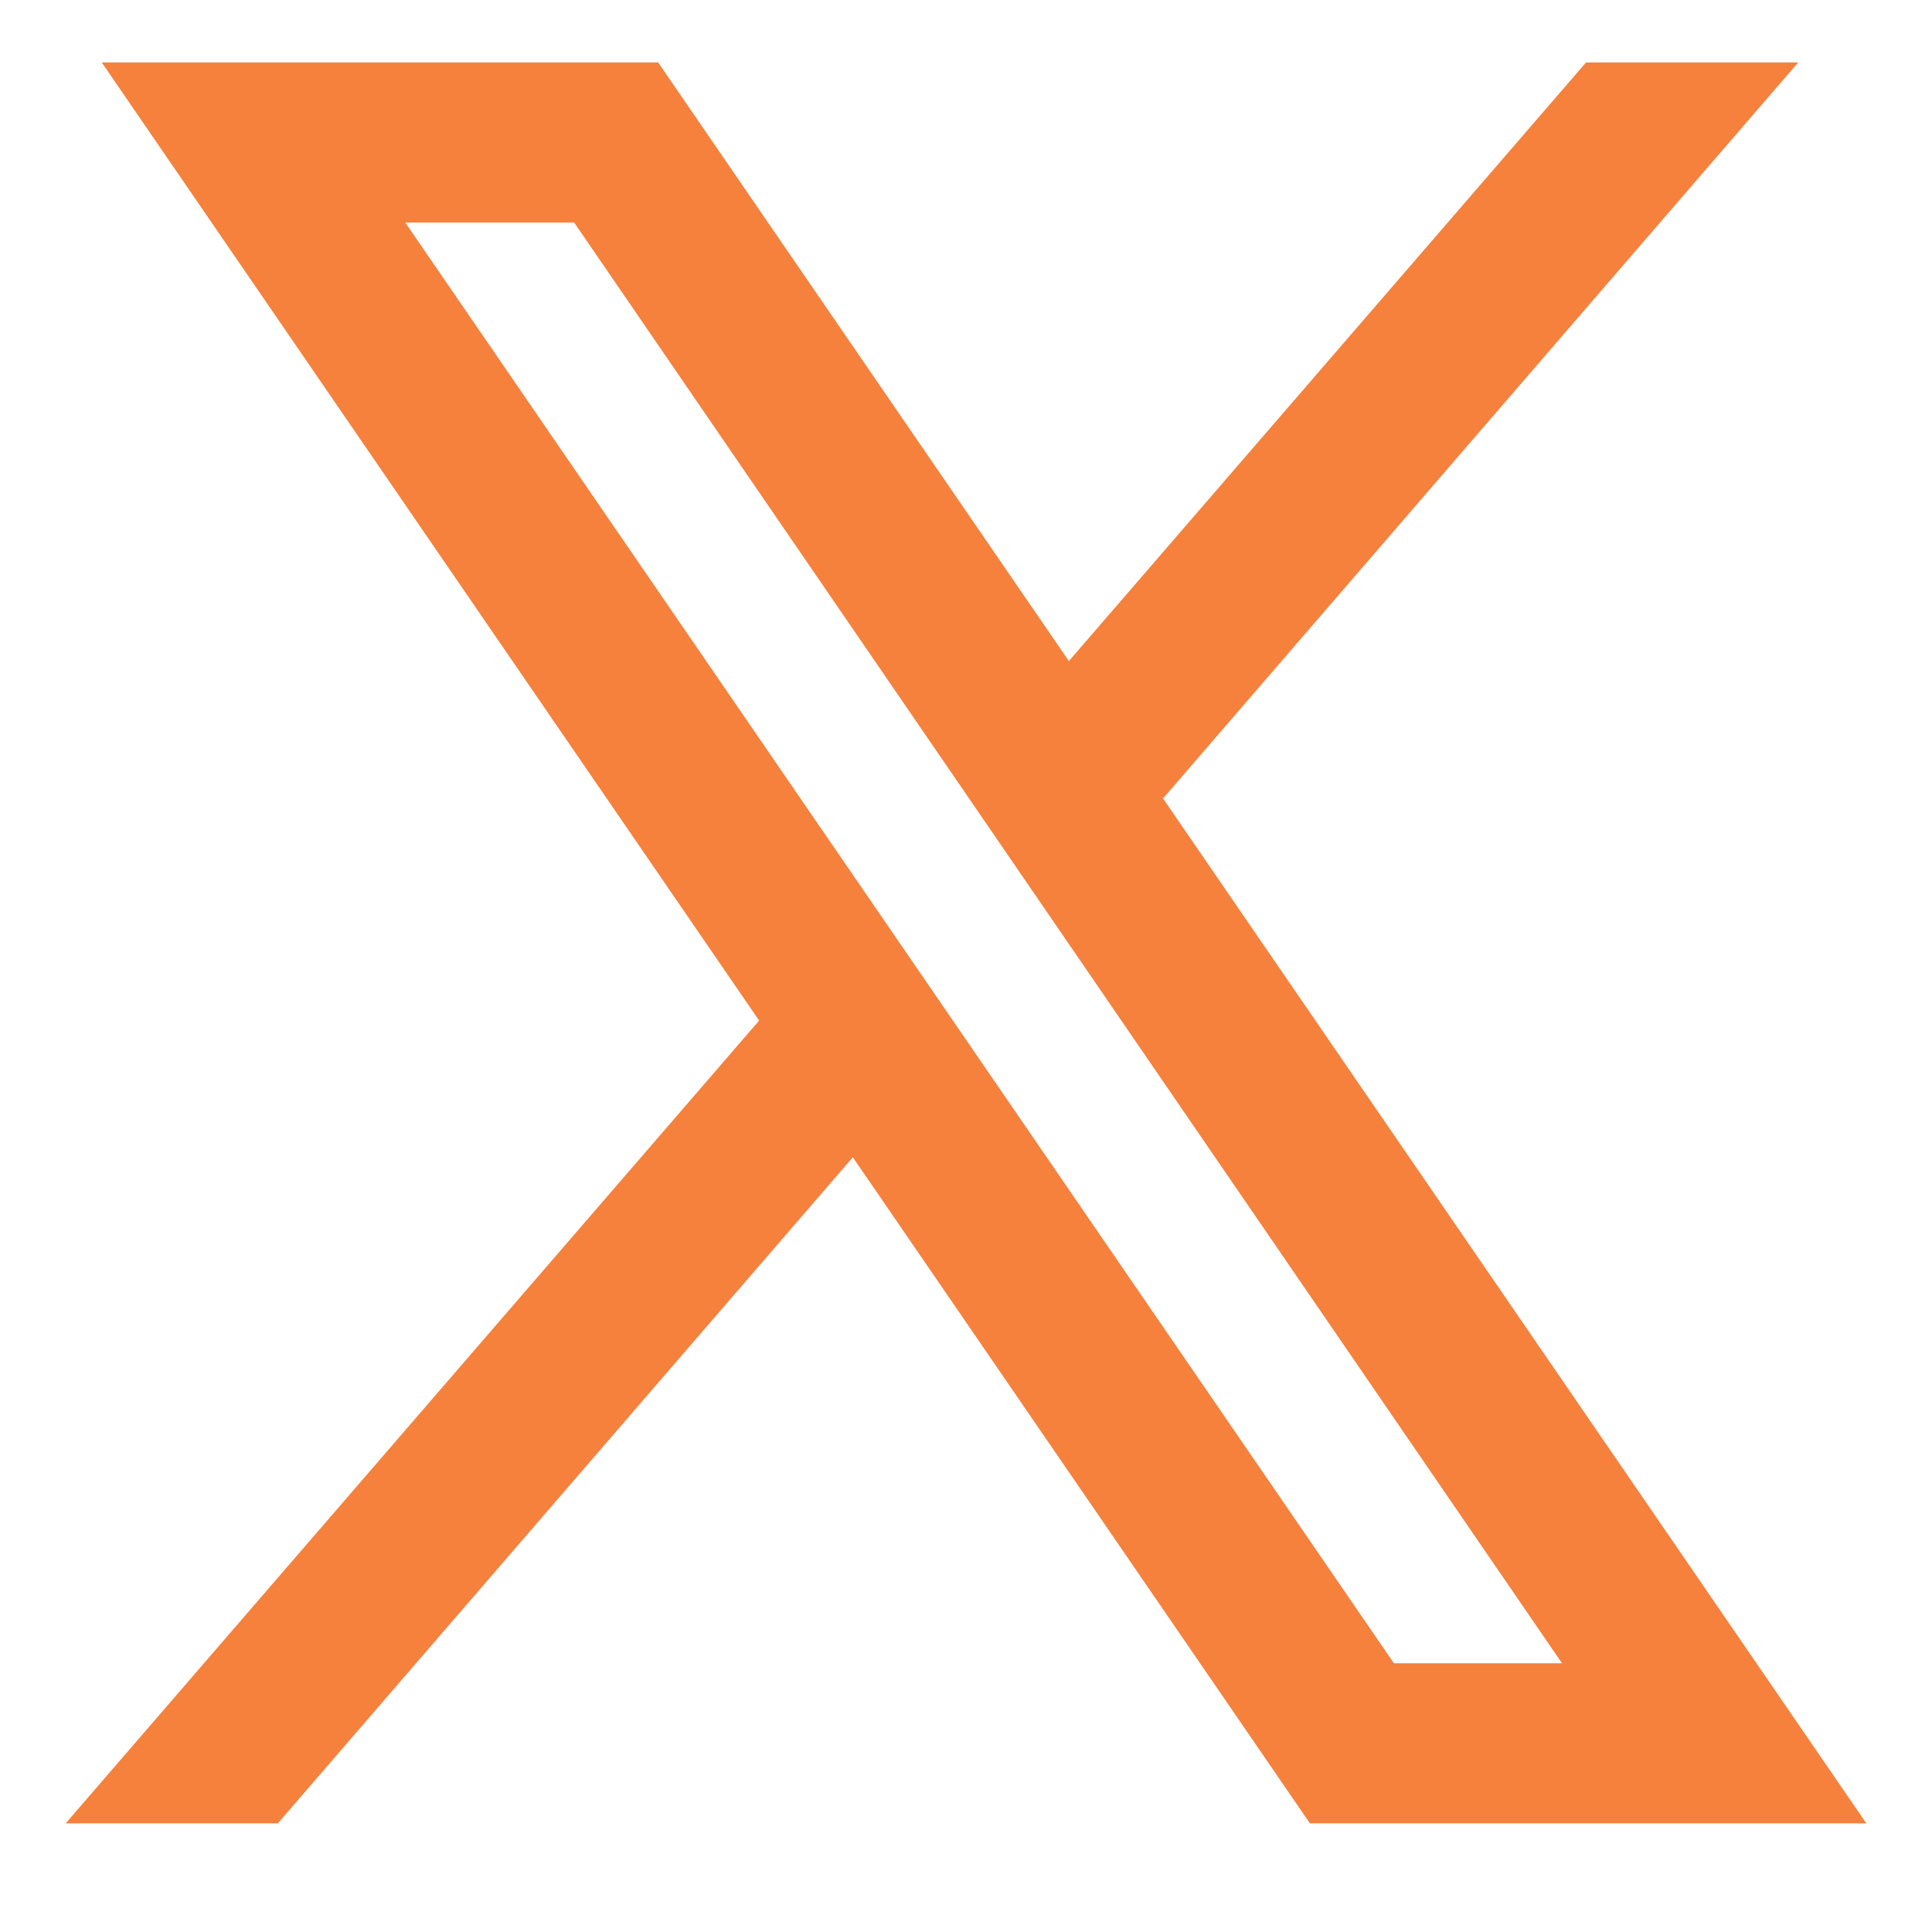
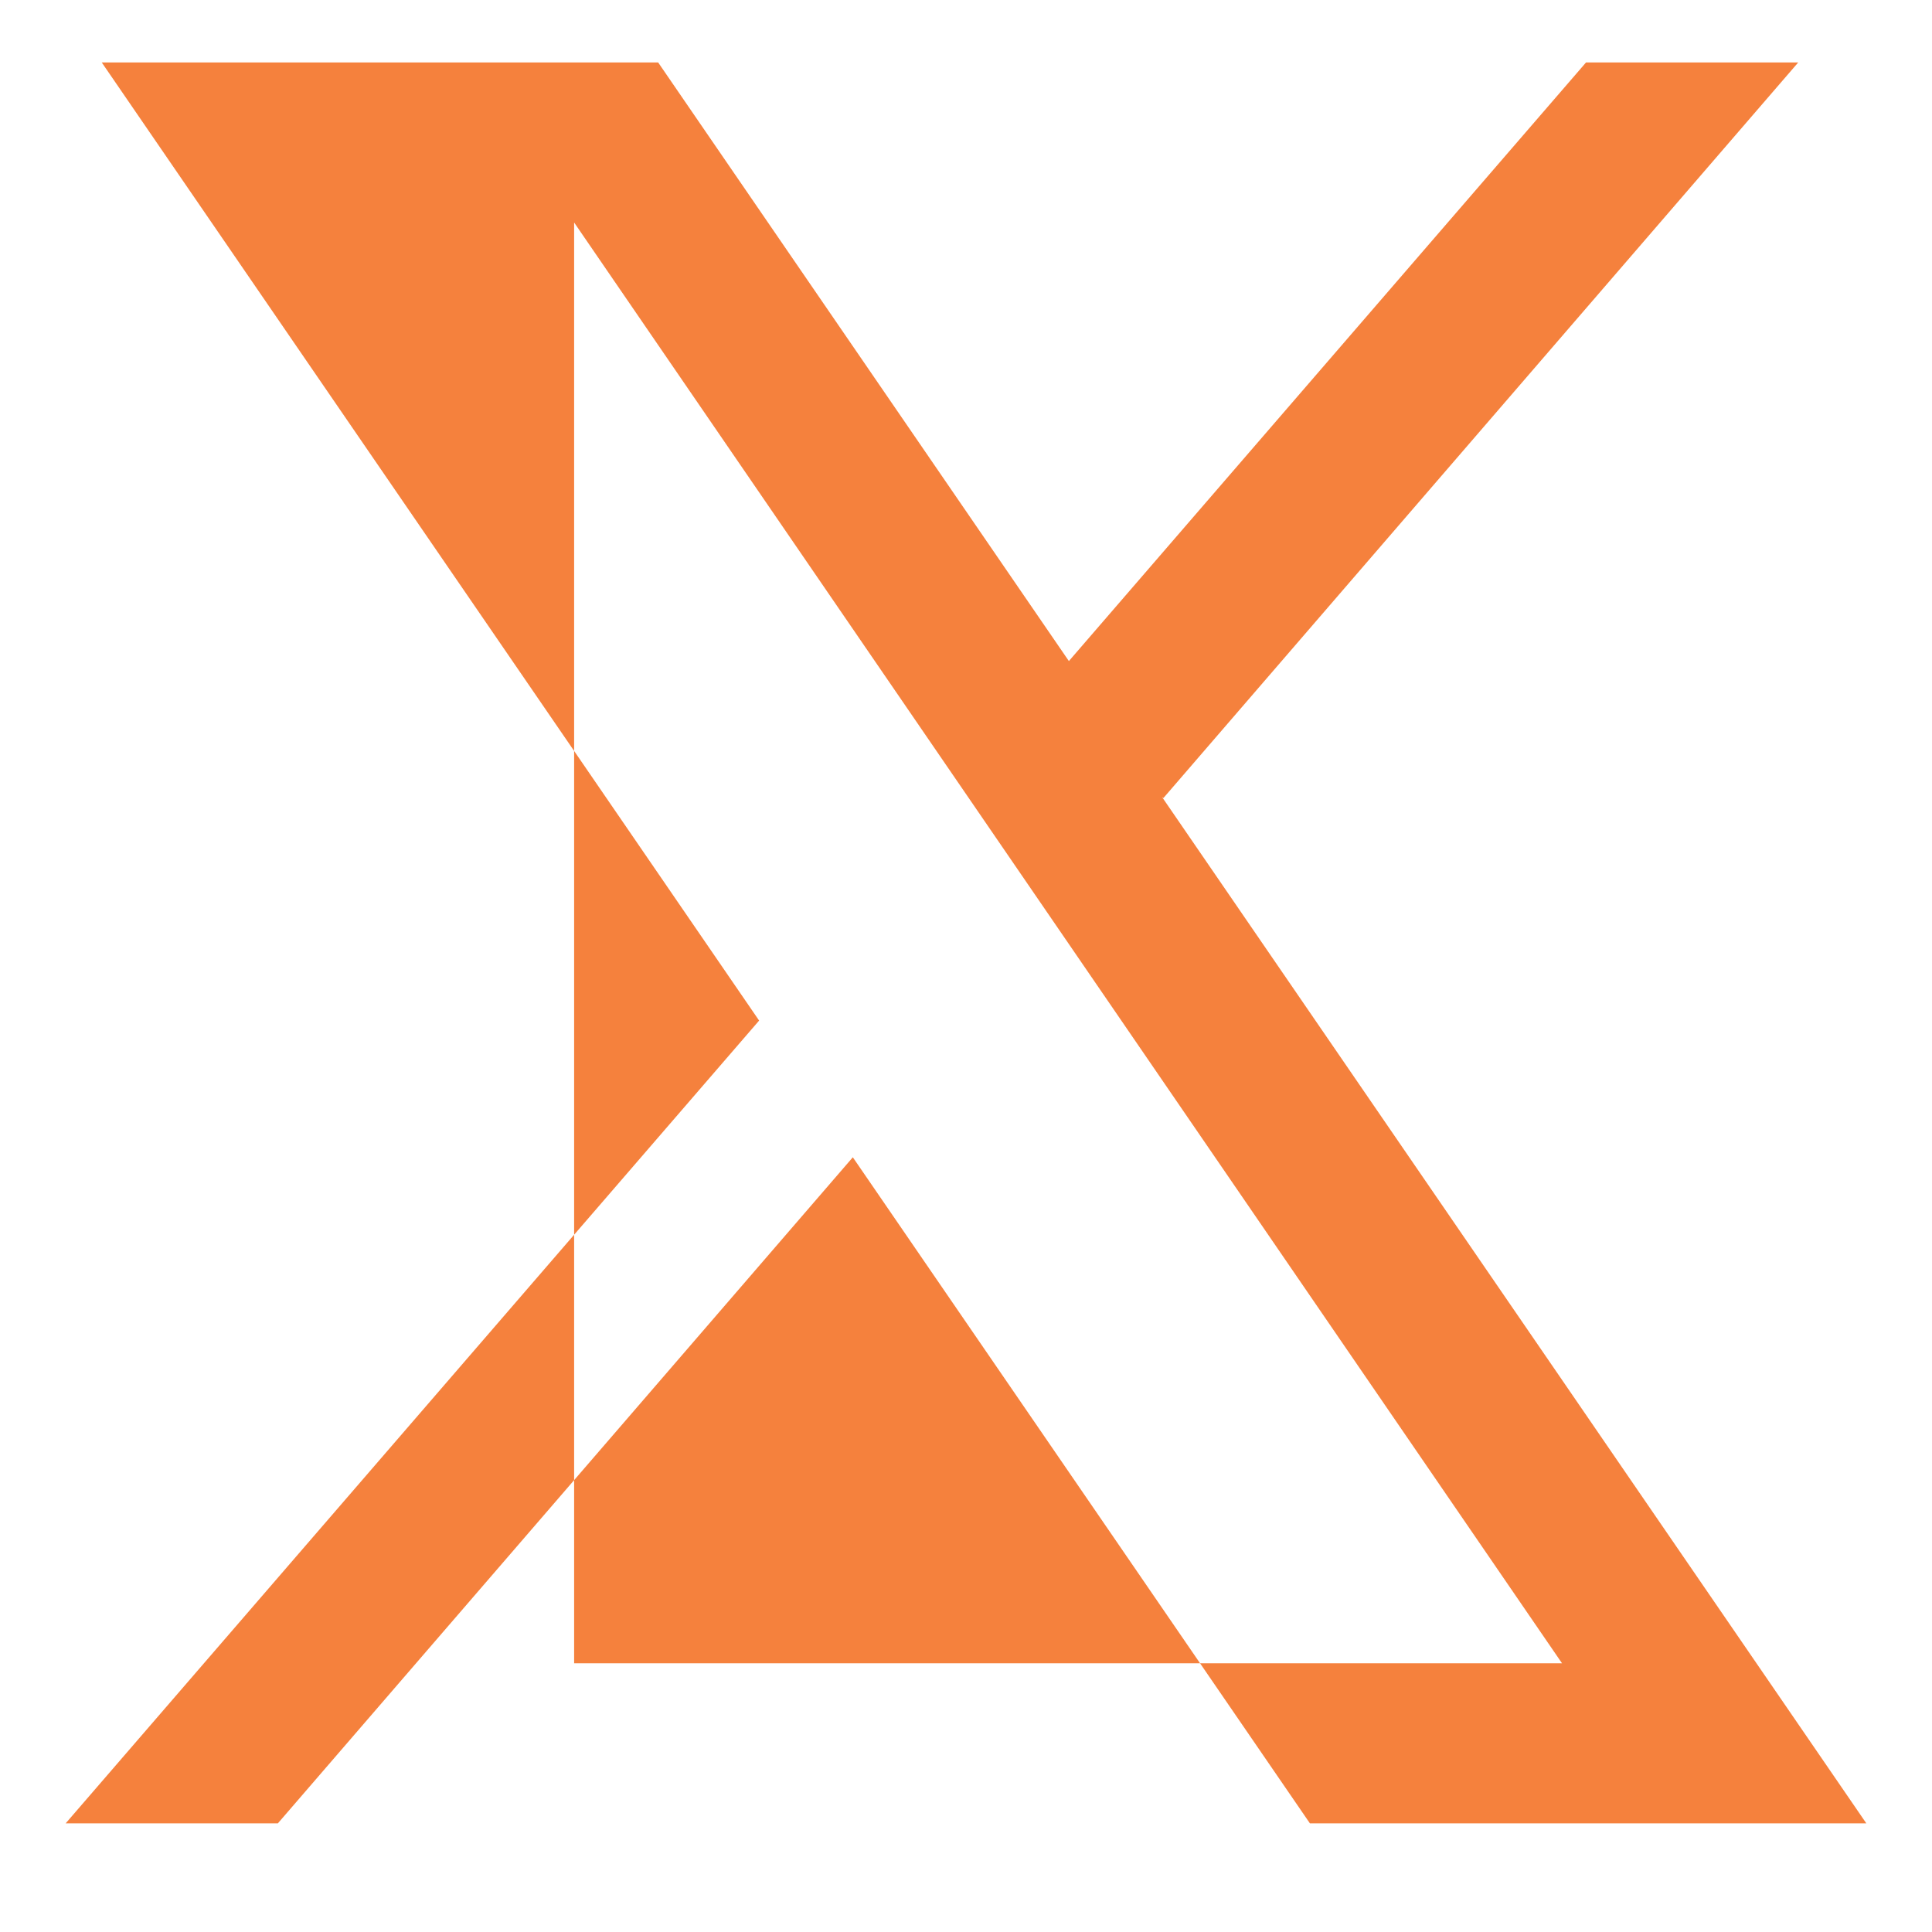
<svg xmlns="http://www.w3.org/2000/svg" width="12" height="12" viewBox="0 0 12 12" fill="none">
-   <path d="M11.592 11.325L7.218 4.951L7.226 4.957L11.169 0.388H9.851L6.639 4.106L4.088 0.388H0.632L4.715 6.339L4.715 6.339L0.408 11.325H1.726L5.297 7.188L8.136 11.325H11.592ZM3.566 1.382L9.702 10.331H8.658L2.517 1.382H3.566Z" fill="#F5813D" />
+   <path d="M11.592 11.325L7.218 4.951L7.226 4.957L11.169 0.388H9.851L6.639 4.106L4.088 0.388H0.632L4.715 6.339L4.715 6.339L0.408 11.325H1.726L5.297 7.188L8.136 11.325H11.592ZM3.566 1.382L9.702 10.331H8.658H3.566Z" fill="#F5813D" />
</svg>